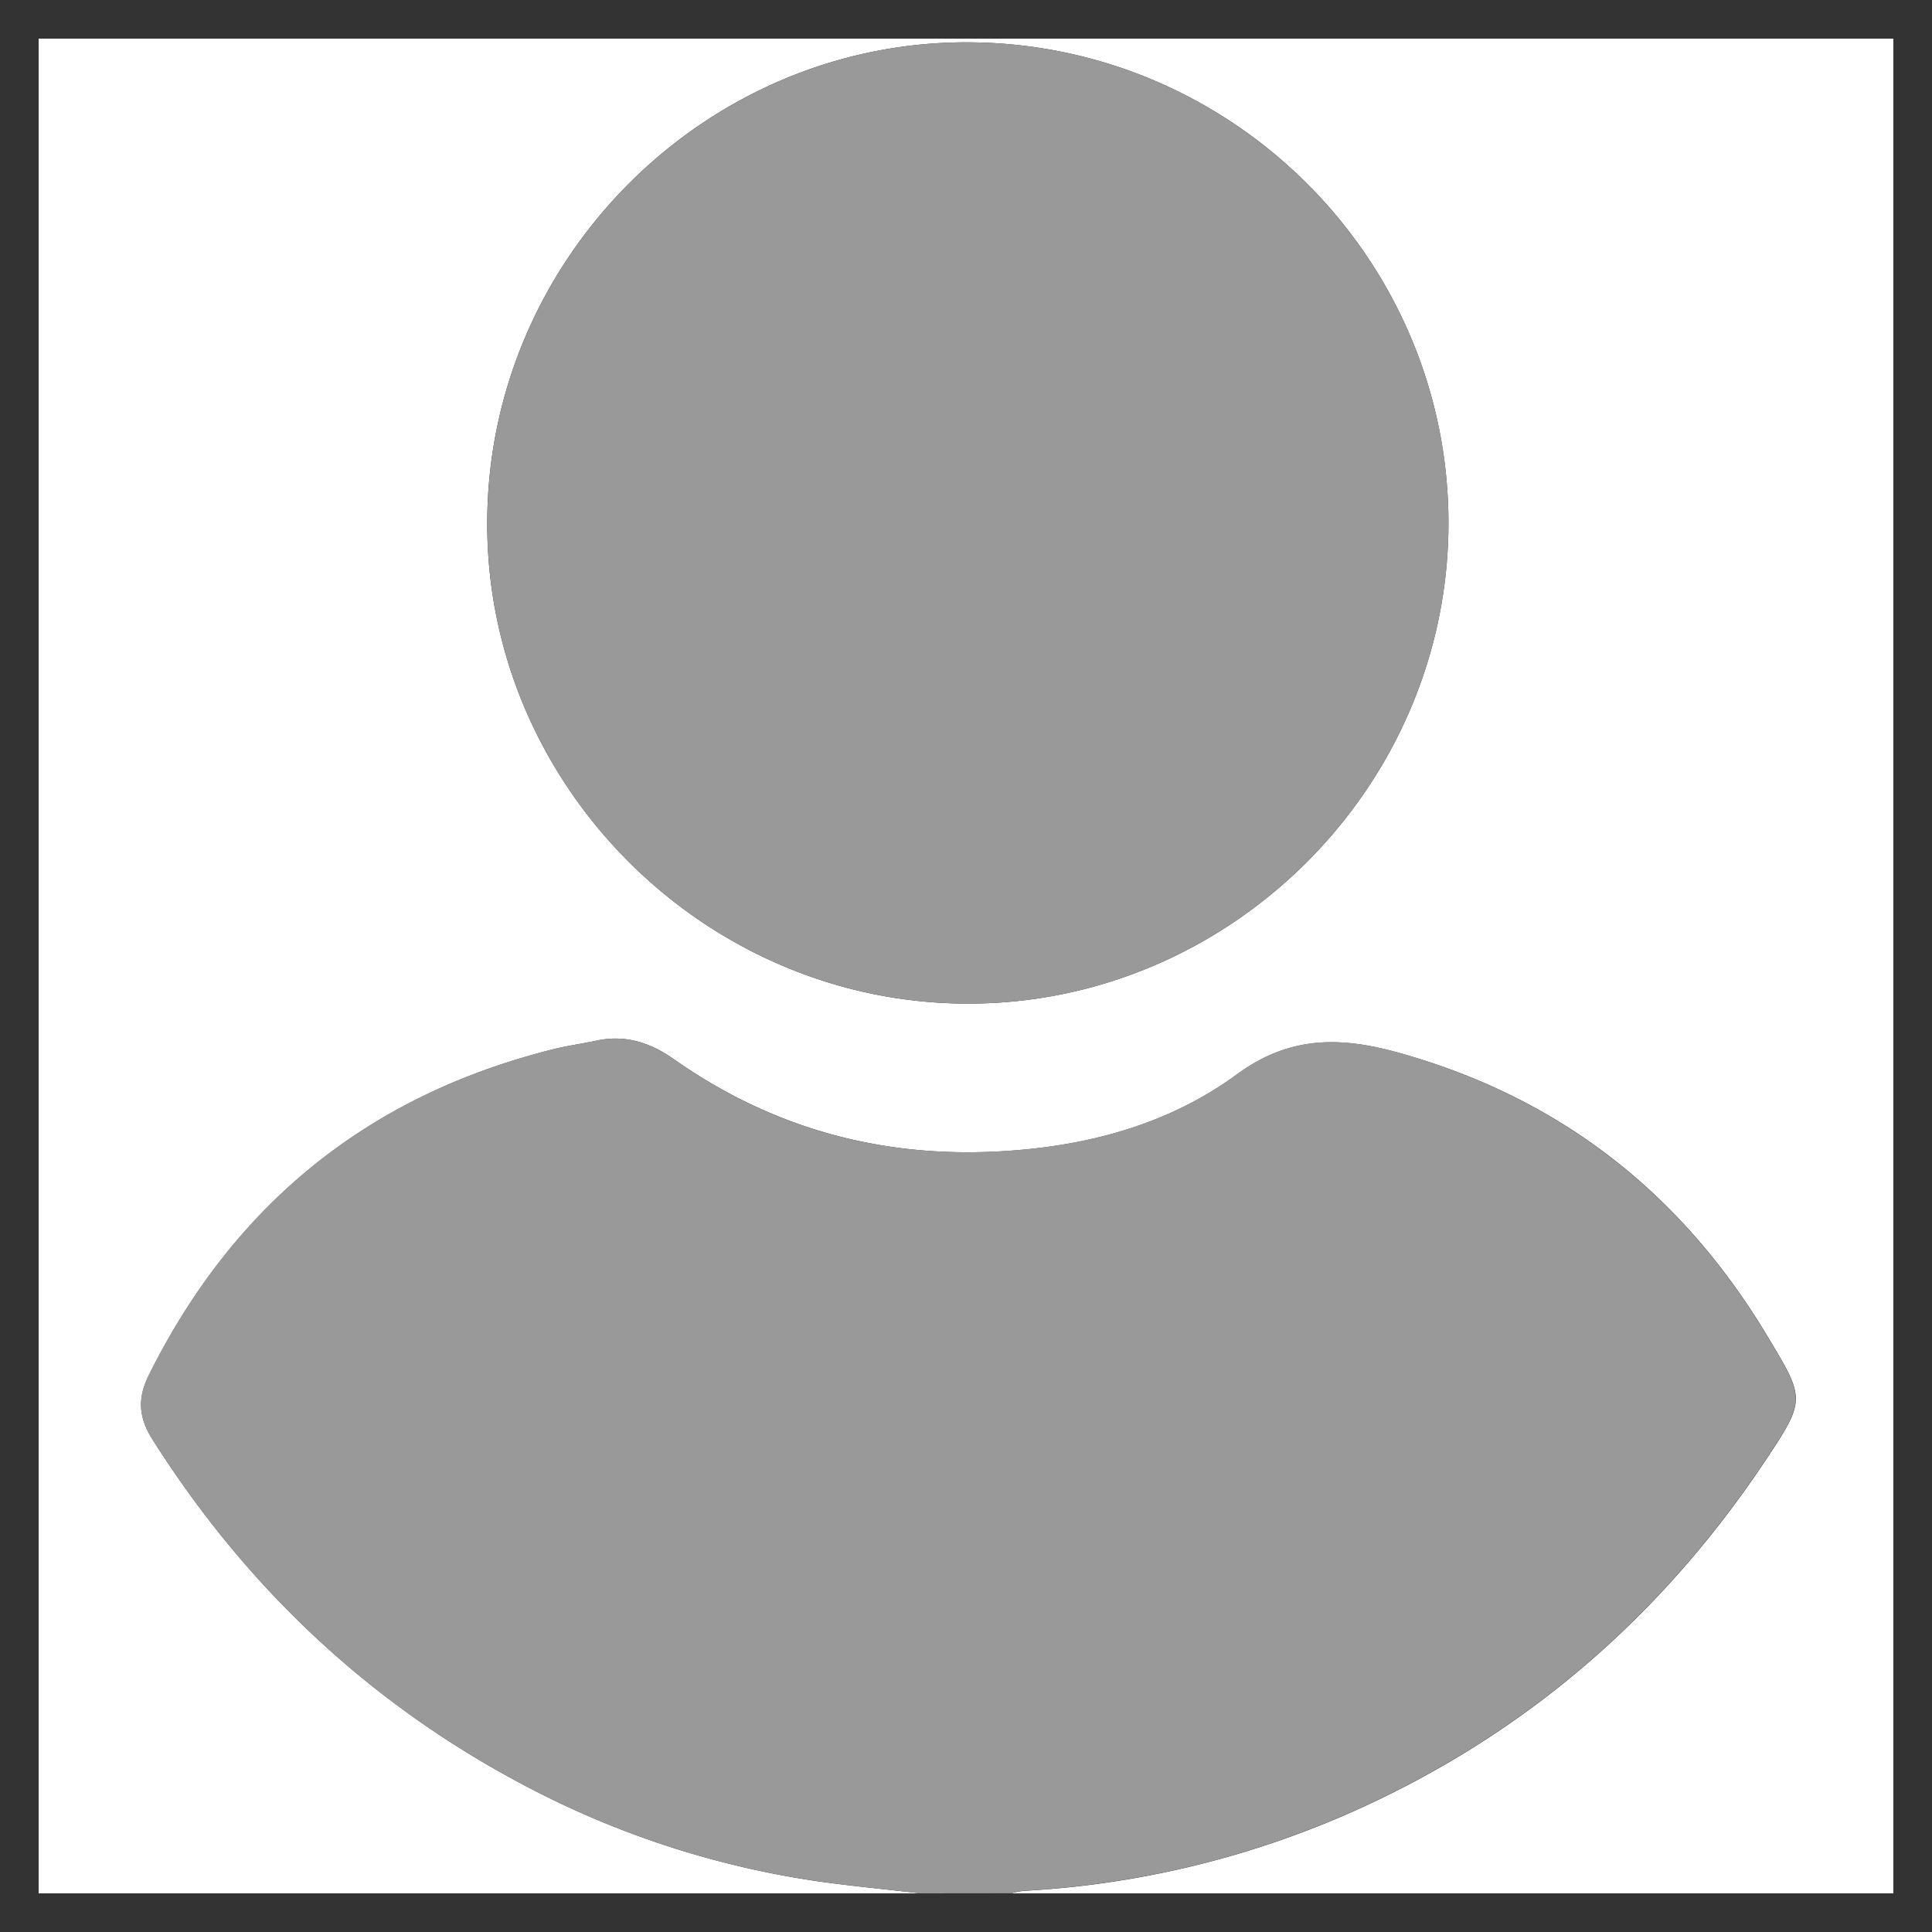
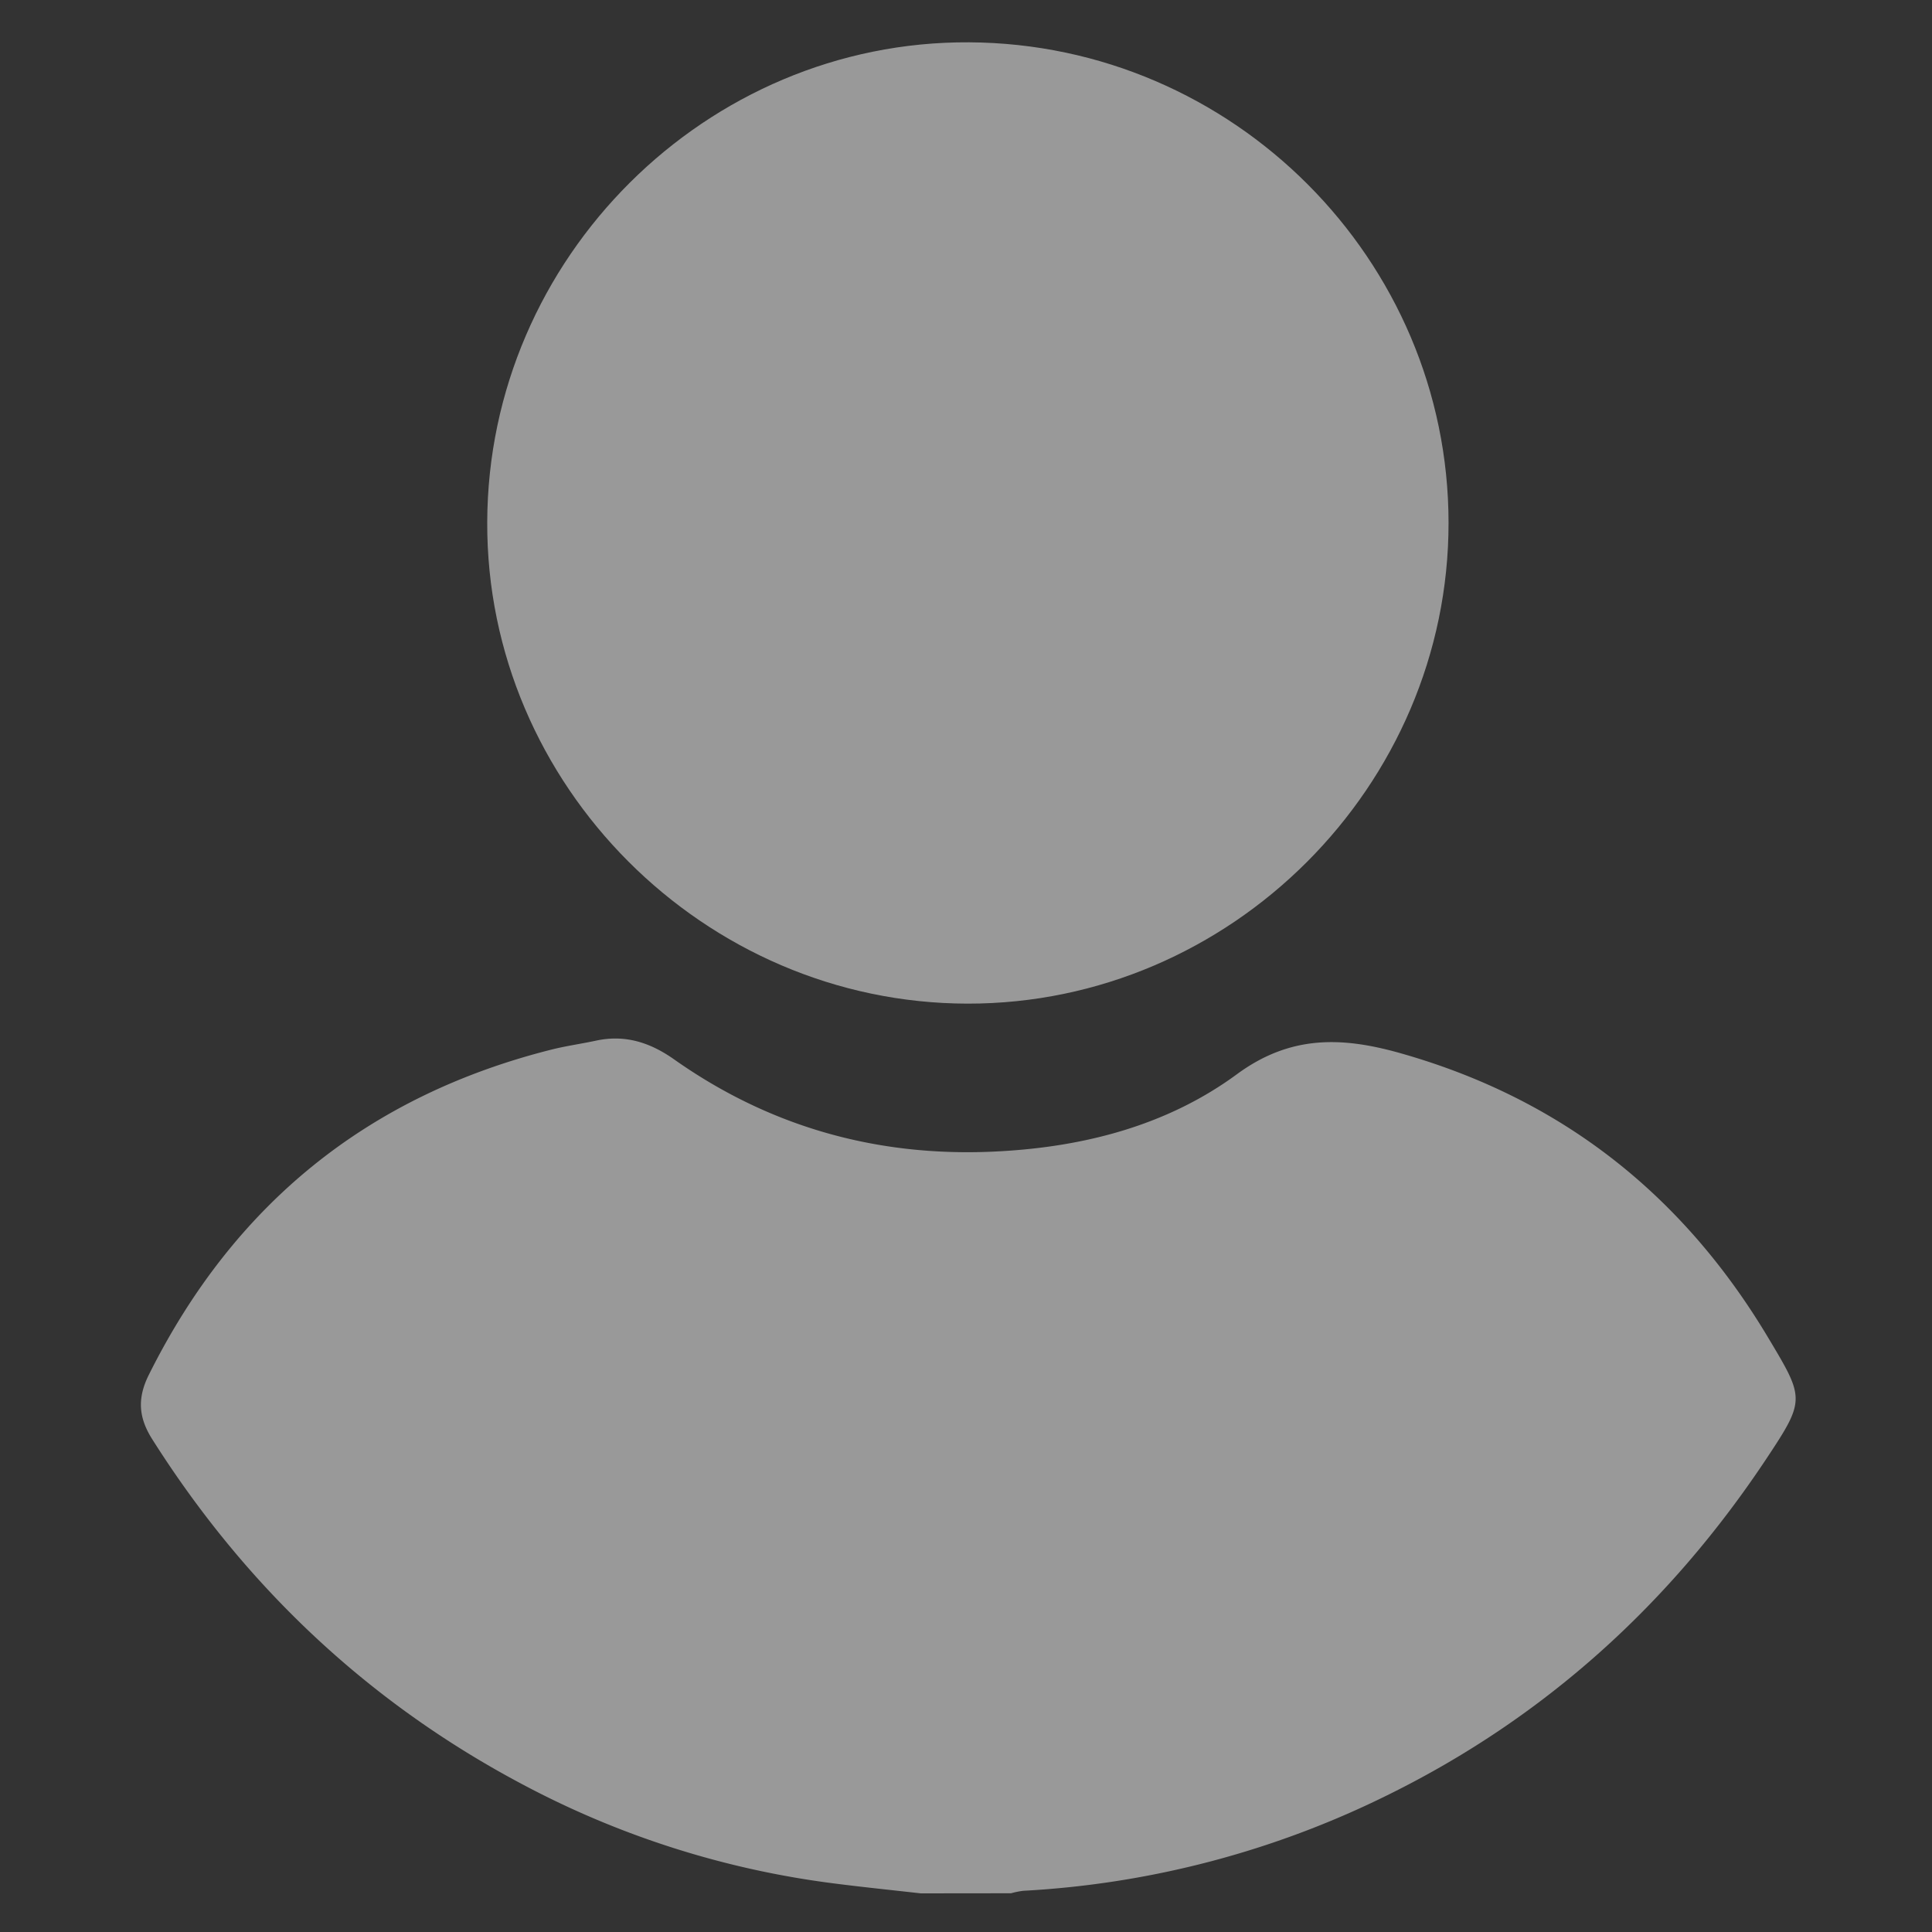
<svg xmlns="http://www.w3.org/2000/svg" id="Слой_1" data-name="Слой 1" viewBox="0 0 384 384">
  <rect x="0" y="0" width="384" height="384" fill="#333333" stroke="none" />
  <defs>
    <style>.cls-1{fill:#fff;}.cls-2{fill:#999;}</style>
  </defs>
-   <path class="cls-1" d="M183,376.32H7.68V7.68H376.32V376.32H201a16,16,0,0,1,2.44-.49,185.71,185.71,0,0,0,72.35-19c31.24-15.38,56.16-38,75.35-66.9,7.8-11.75,7.56-12,.3-24.1-17-28.49-41.28-47.63-73.41-56.58-11.36-3.16-21.55-3.5-32.13,4.27-14.15,10.37-31,14.63-48.61,15.4-23.11,1-44.3-5-63.25-18.33-4.76-3.36-9.73-5-15.51-3.74-2.92.63-5.9,1-8.79,1.76-36.69,9.22-63.3,30.88-80.15,64.73-2.3,4.62-2,8.45.71,12.74,18.59,29.37,43.05,52.45,73.77,68.69a179.87,179.87,0,0,0,61.53,19.57C171.38,375.07,177.21,375.66,183,376.32Zm9.3-176.84c52.35.06,95.62-43.21,95.59-95.58S245.07,8.7,192.62,8.41C140.37,8.12,97,51.27,96.84,103.78,96.64,156,139.93,199.41,192.32,199.48Z" />
  <path class="cls-2" d="M183,376.32c-5.81-.66-11.64-1.25-17.44-2a179.87,179.87,0,0,1-61.53-19.57c-30.72-16.24-55.18-39.32-73.77-68.69-2.72-4.29-3-8.12-.71-12.74,16.85-33.85,43.46-55.51,80.15-64.73,2.89-.72,5.87-1.13,8.79-1.76,5.78-1.24,10.75.38,15.51,3.74,18.95,13.37,40.14,19.34,63.25,18.33,17.56-.77,34.46-5,48.61-15.4,10.58-7.77,20.77-7.43,32.13-4.27,32.13,9,56.37,28.09,73.41,56.58,7.26,12.15,7.5,12.35-.3,24.1-19.19,28.91-44.11,51.52-75.35,66.9a185.71,185.71,0,0,1-72.35,19,16,16,0,0,0-2.44.49Z" />
  <path class="cls-2" d="M192.32,199.48c-52.39-.07-95.68-43.45-95.48-95.7C97,51.27,140.37,8.12,192.62,8.41c52.45.29,95.26,43.18,95.29,95.49S244.67,199.54,192.32,199.48Z" />
</svg>